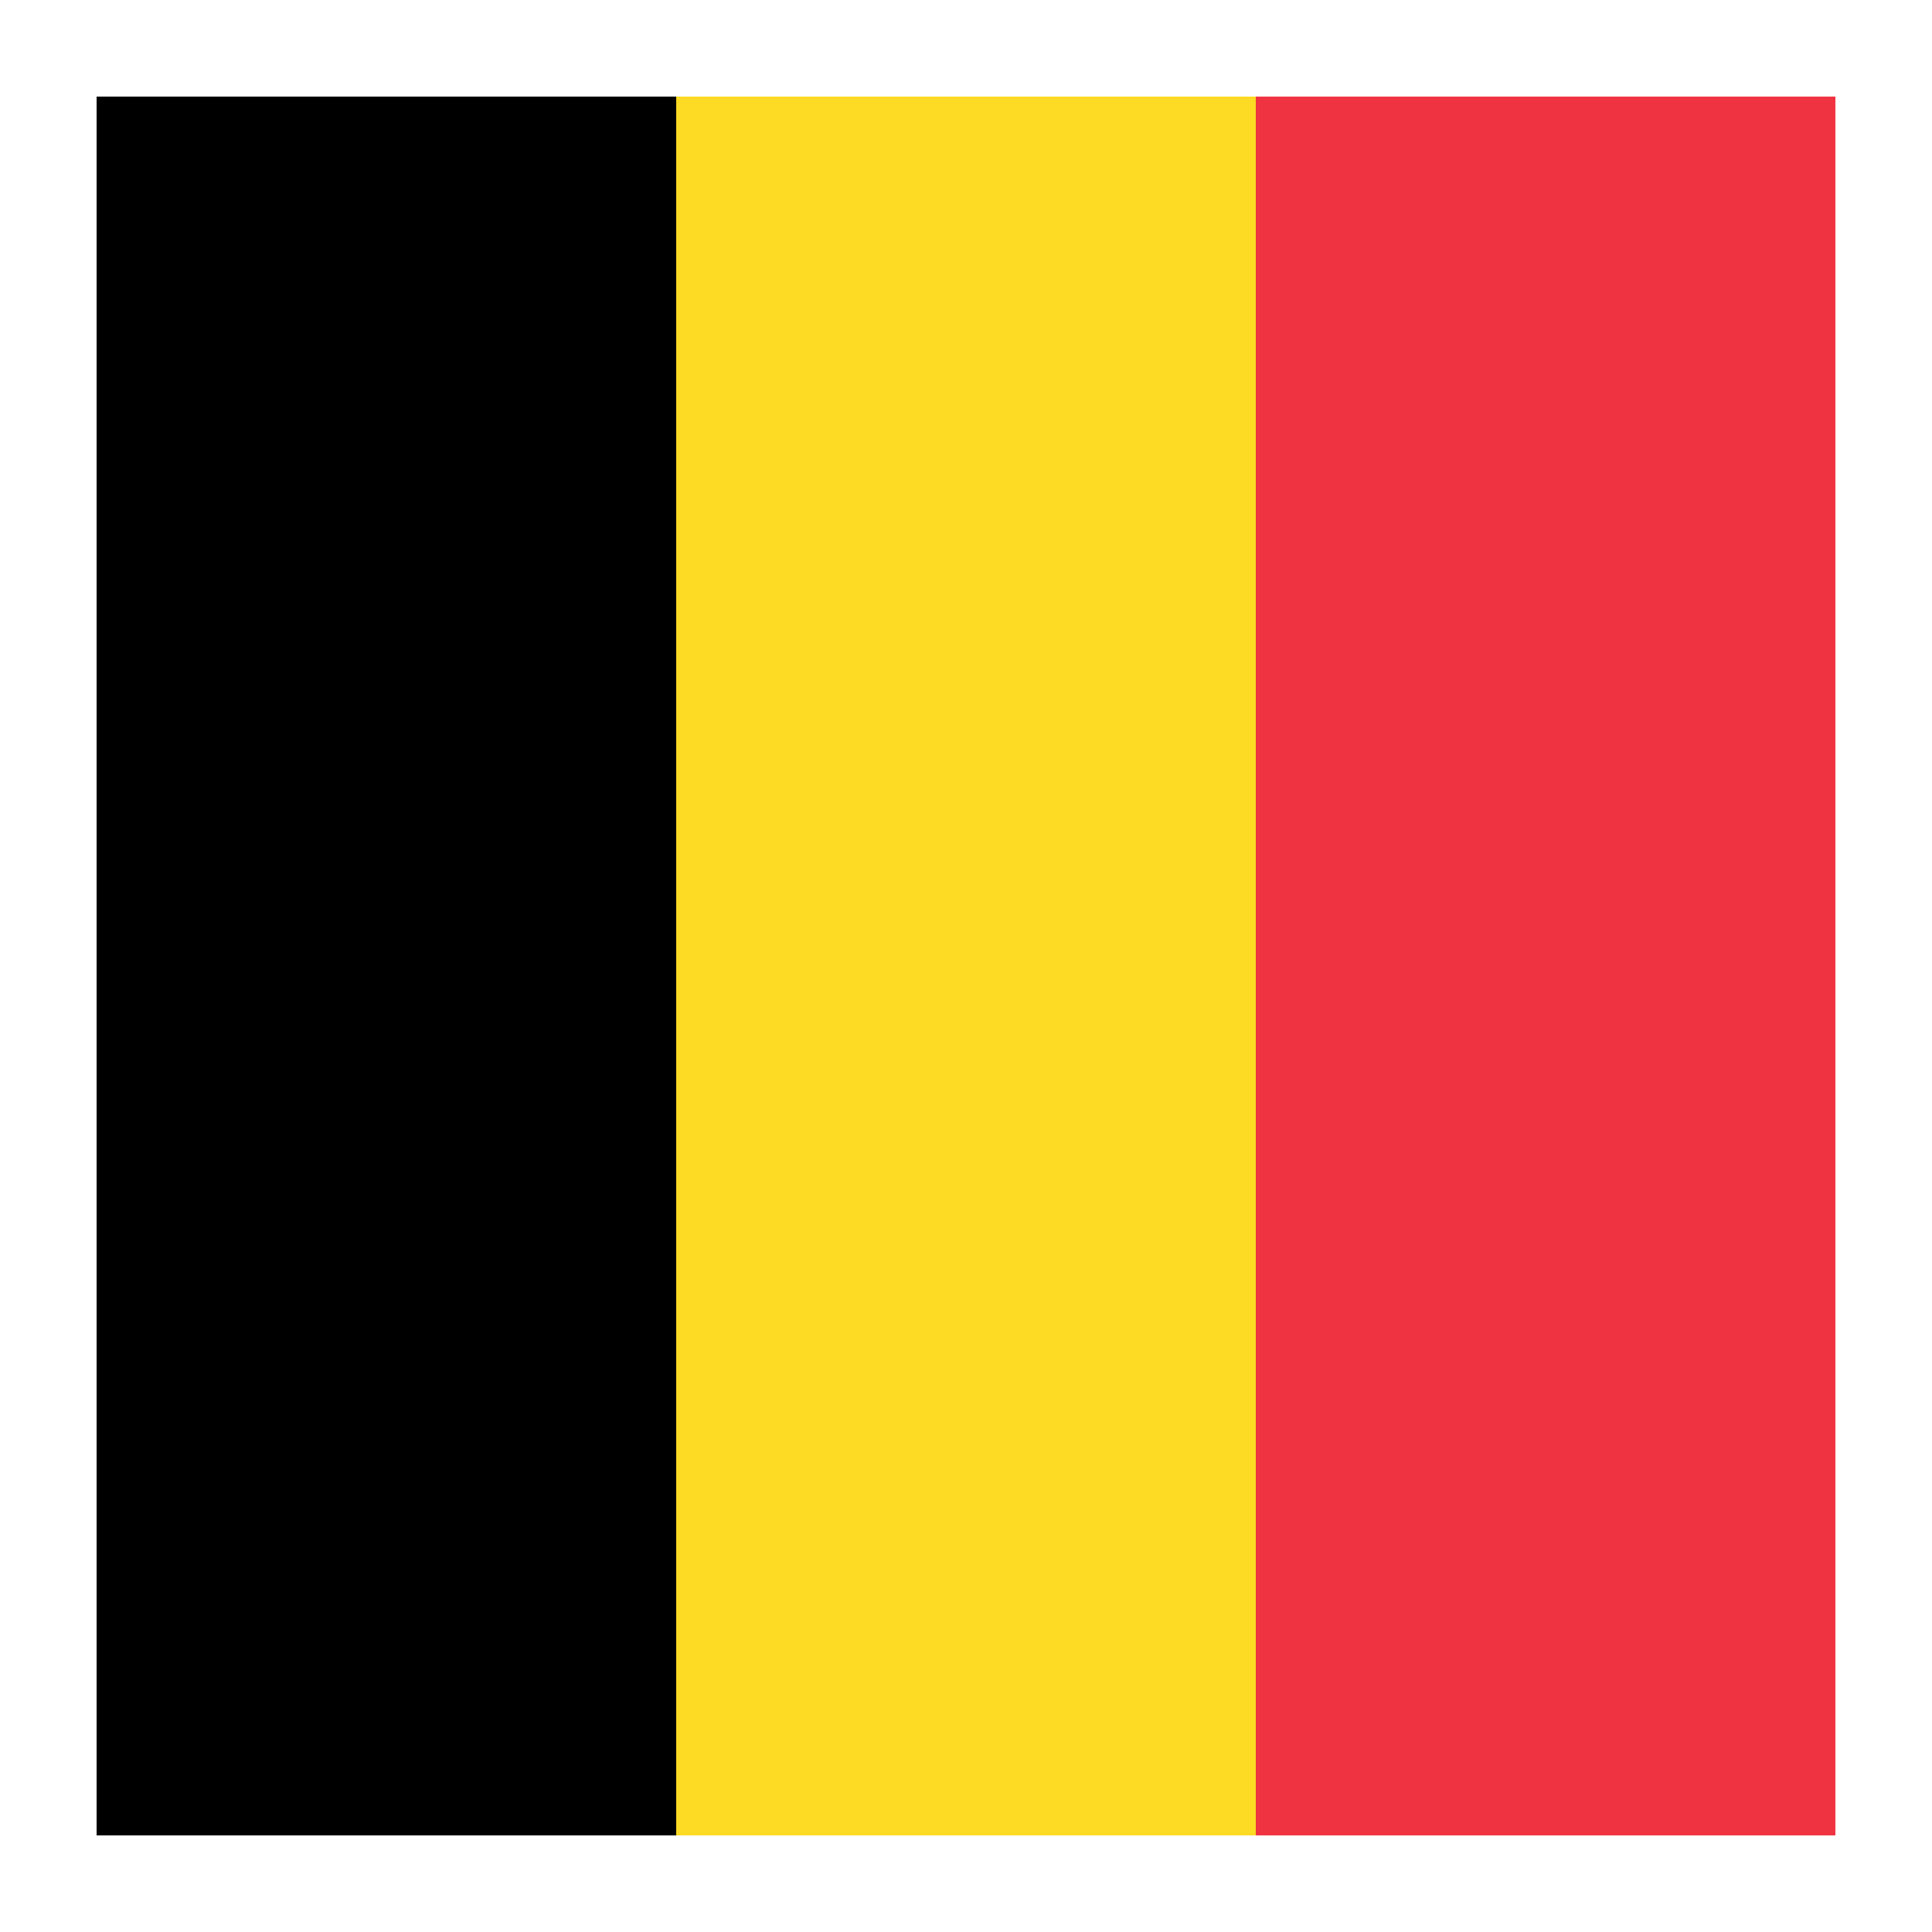
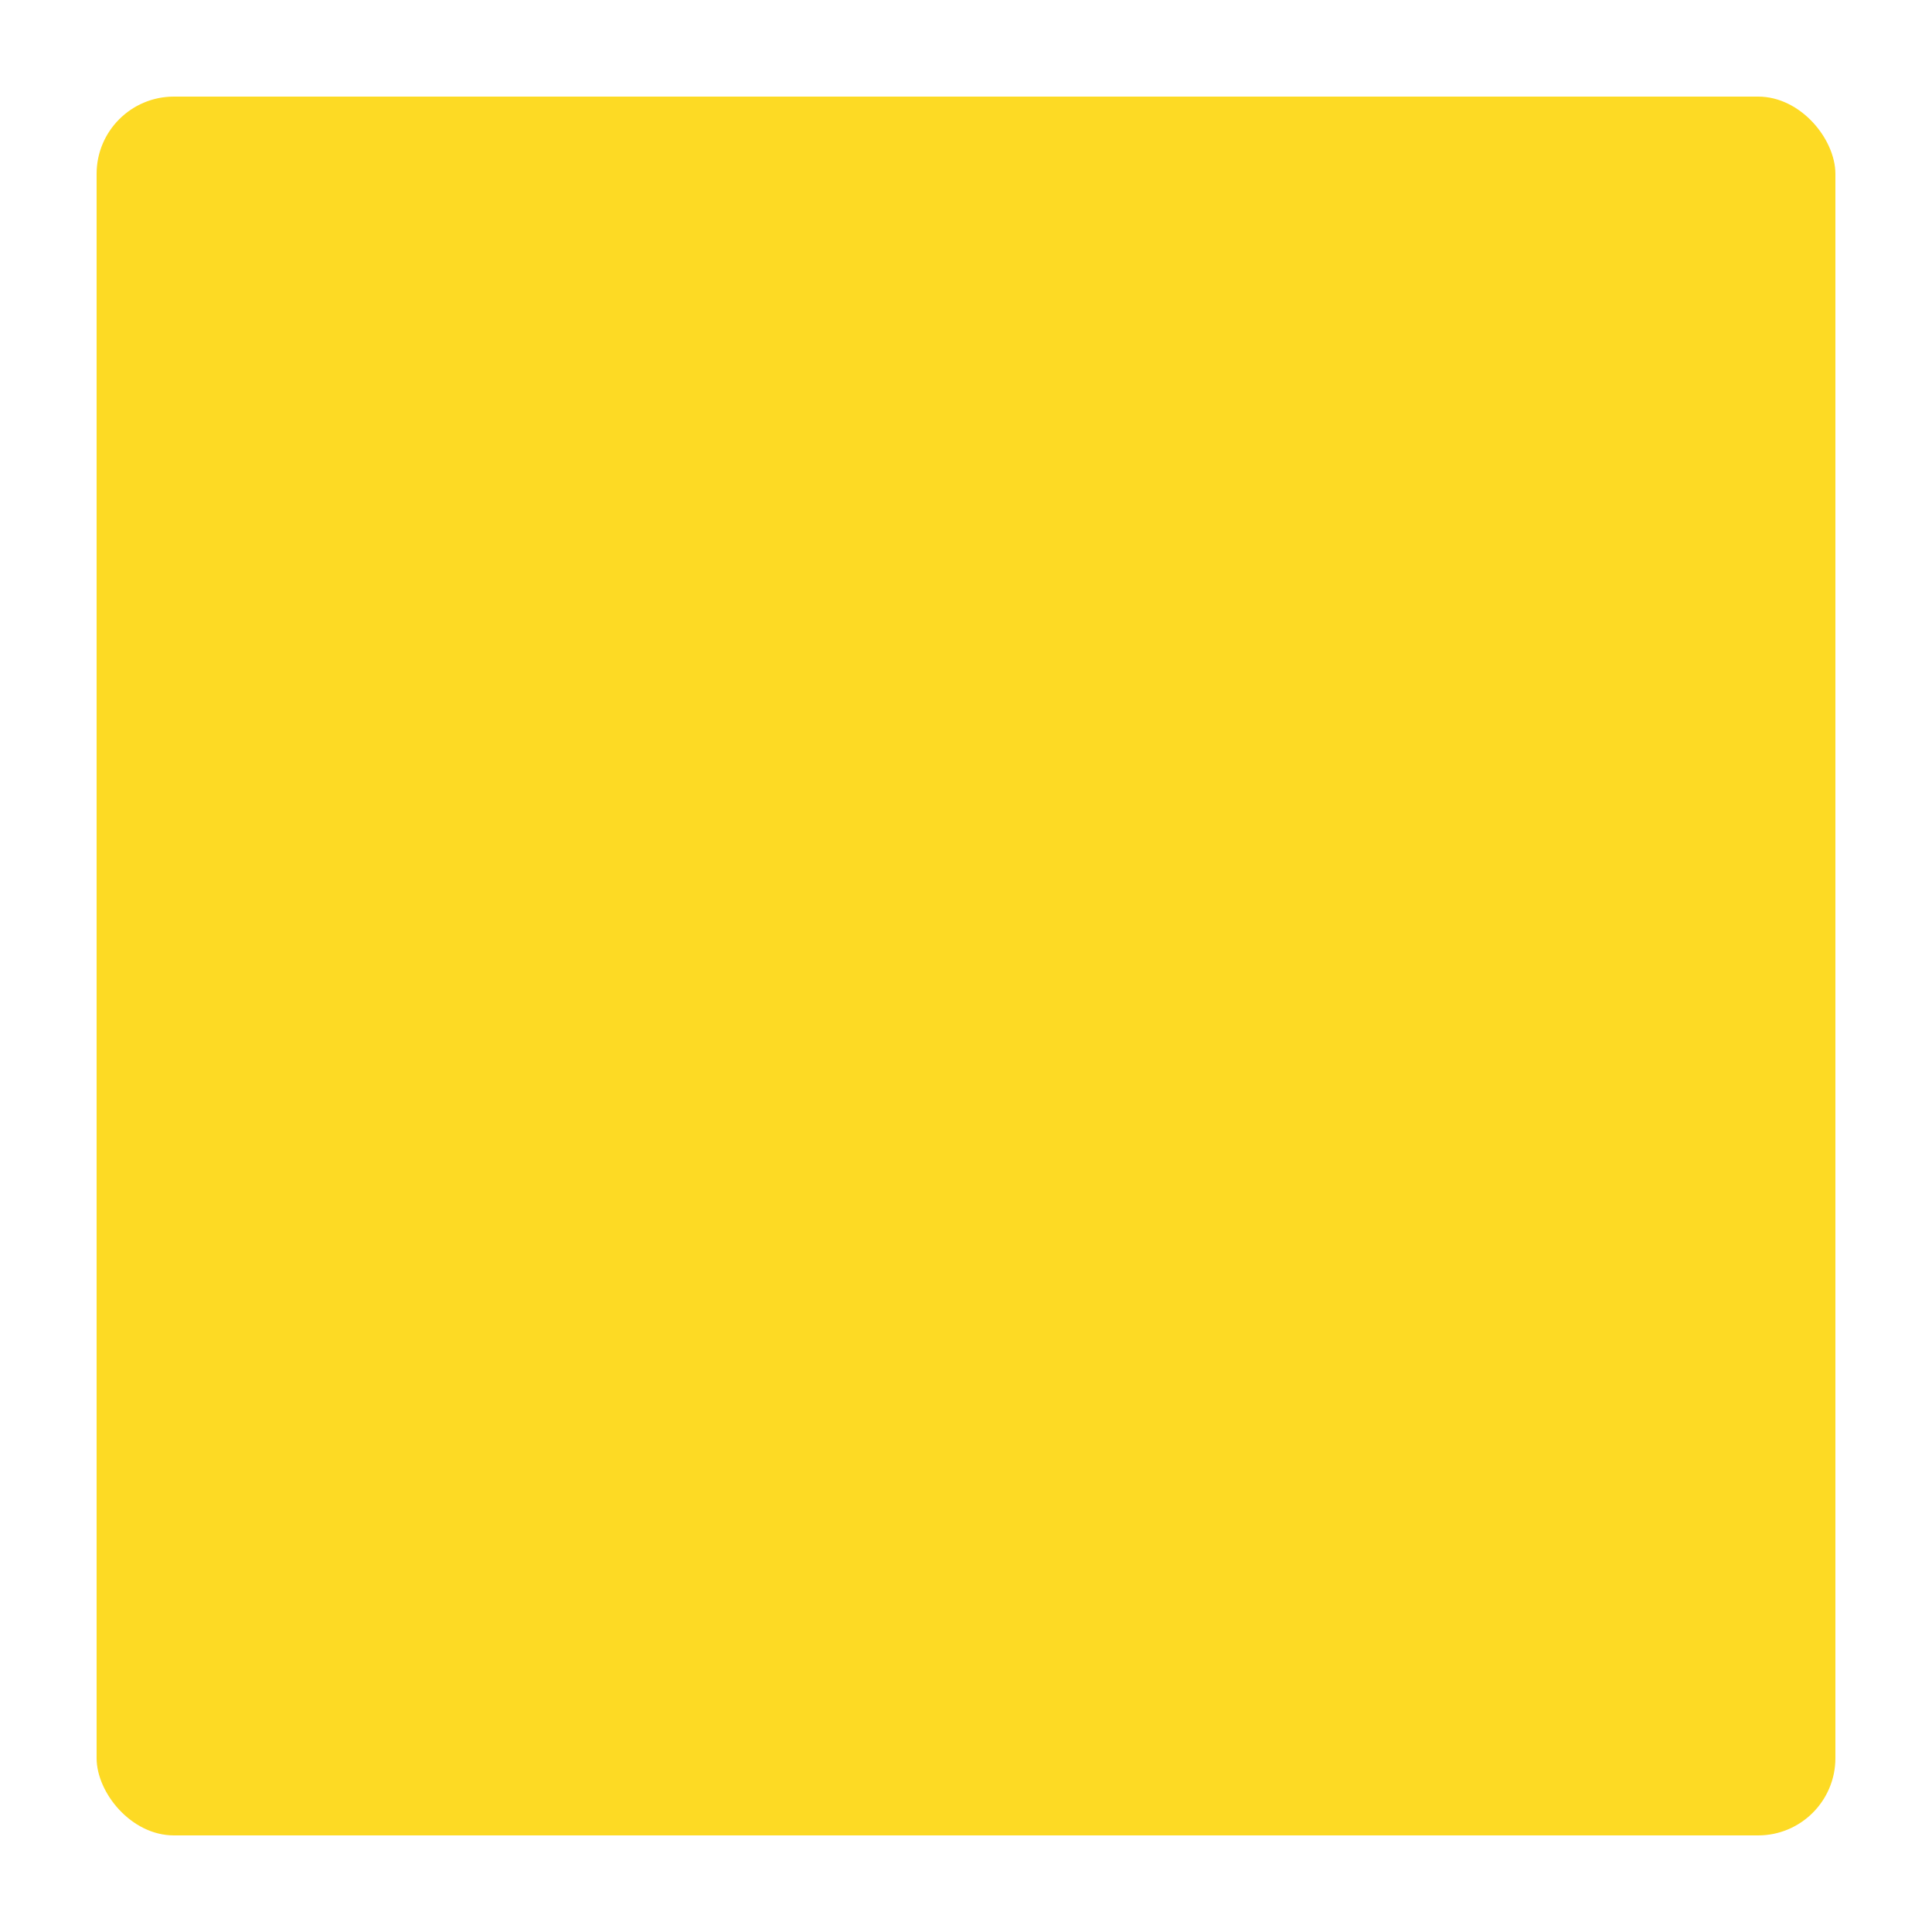
<svg xmlns="http://www.w3.org/2000/svg" viewBox="0 0 100 100">
  <rect x="5" y="5" width="90" height="90" rx="4" fill="#fdda24" />
-   <rect x="5" y="5" width="30" height="90" fill="#000" />
  <rect x="35" y="5" width="30" height="90" fill="#fdda24" />
-   <rect x="65" y="5" width="30" height="90" fill="#ef3340" />
</svg>